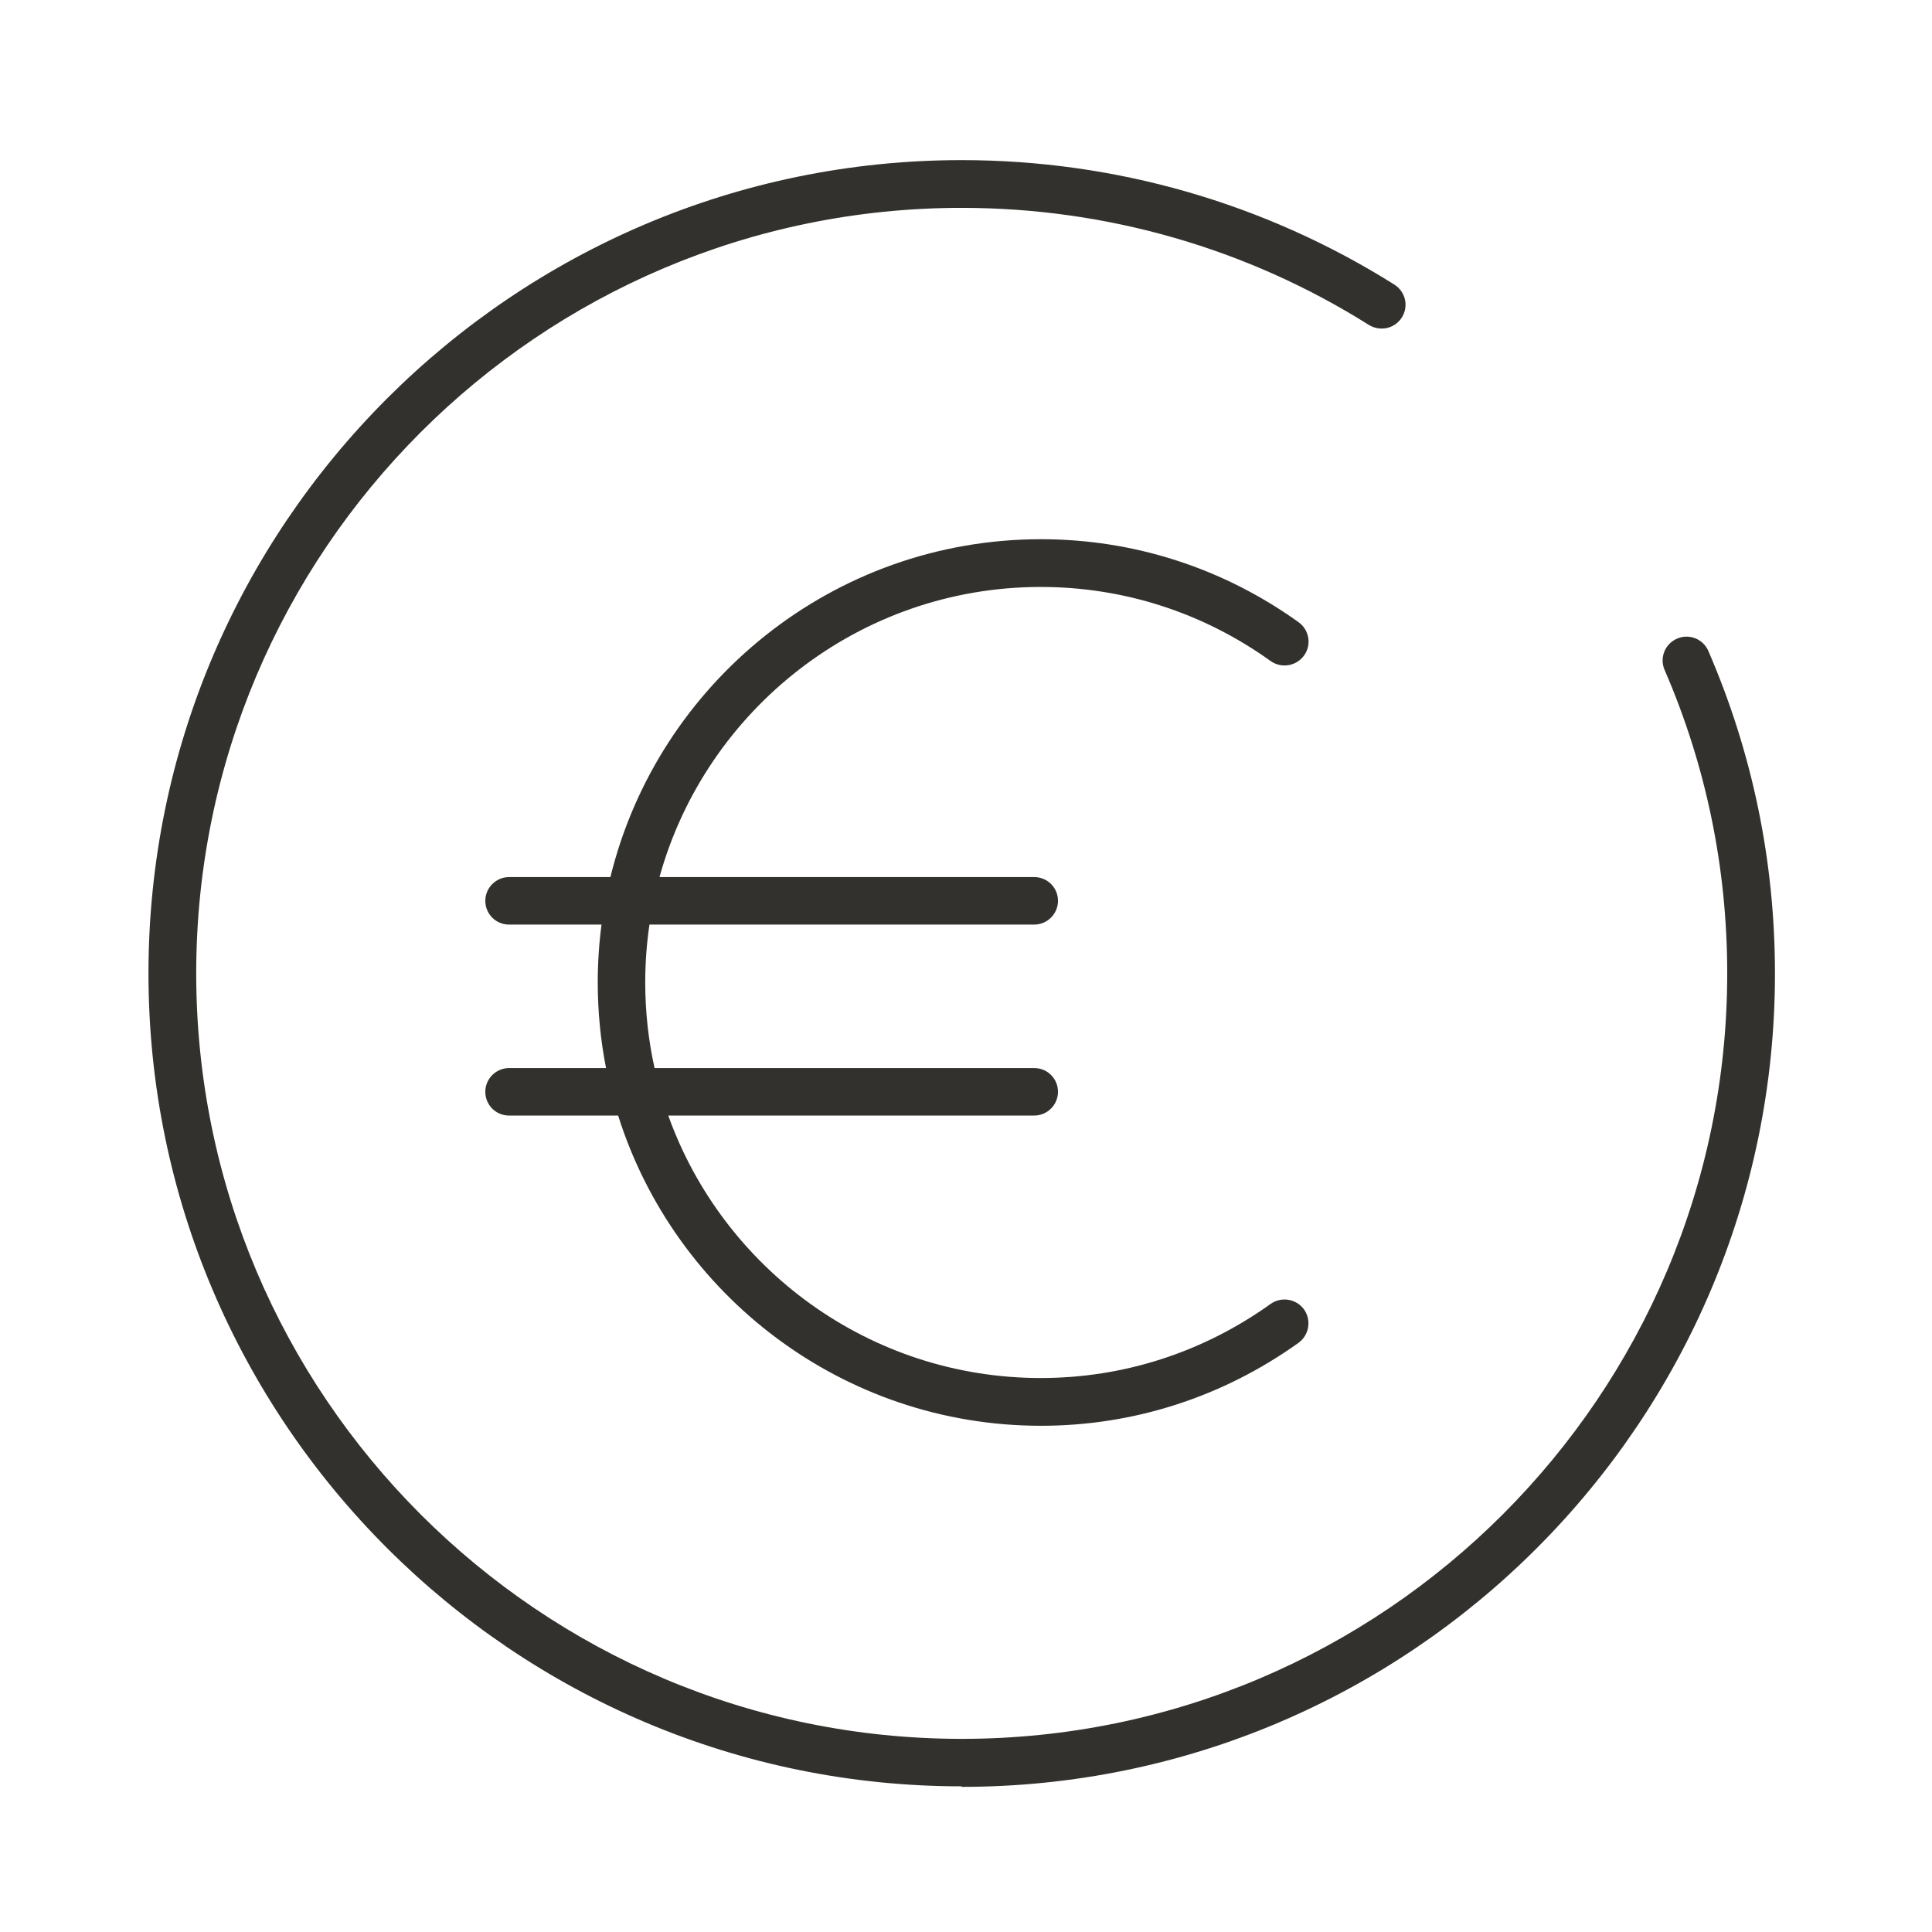
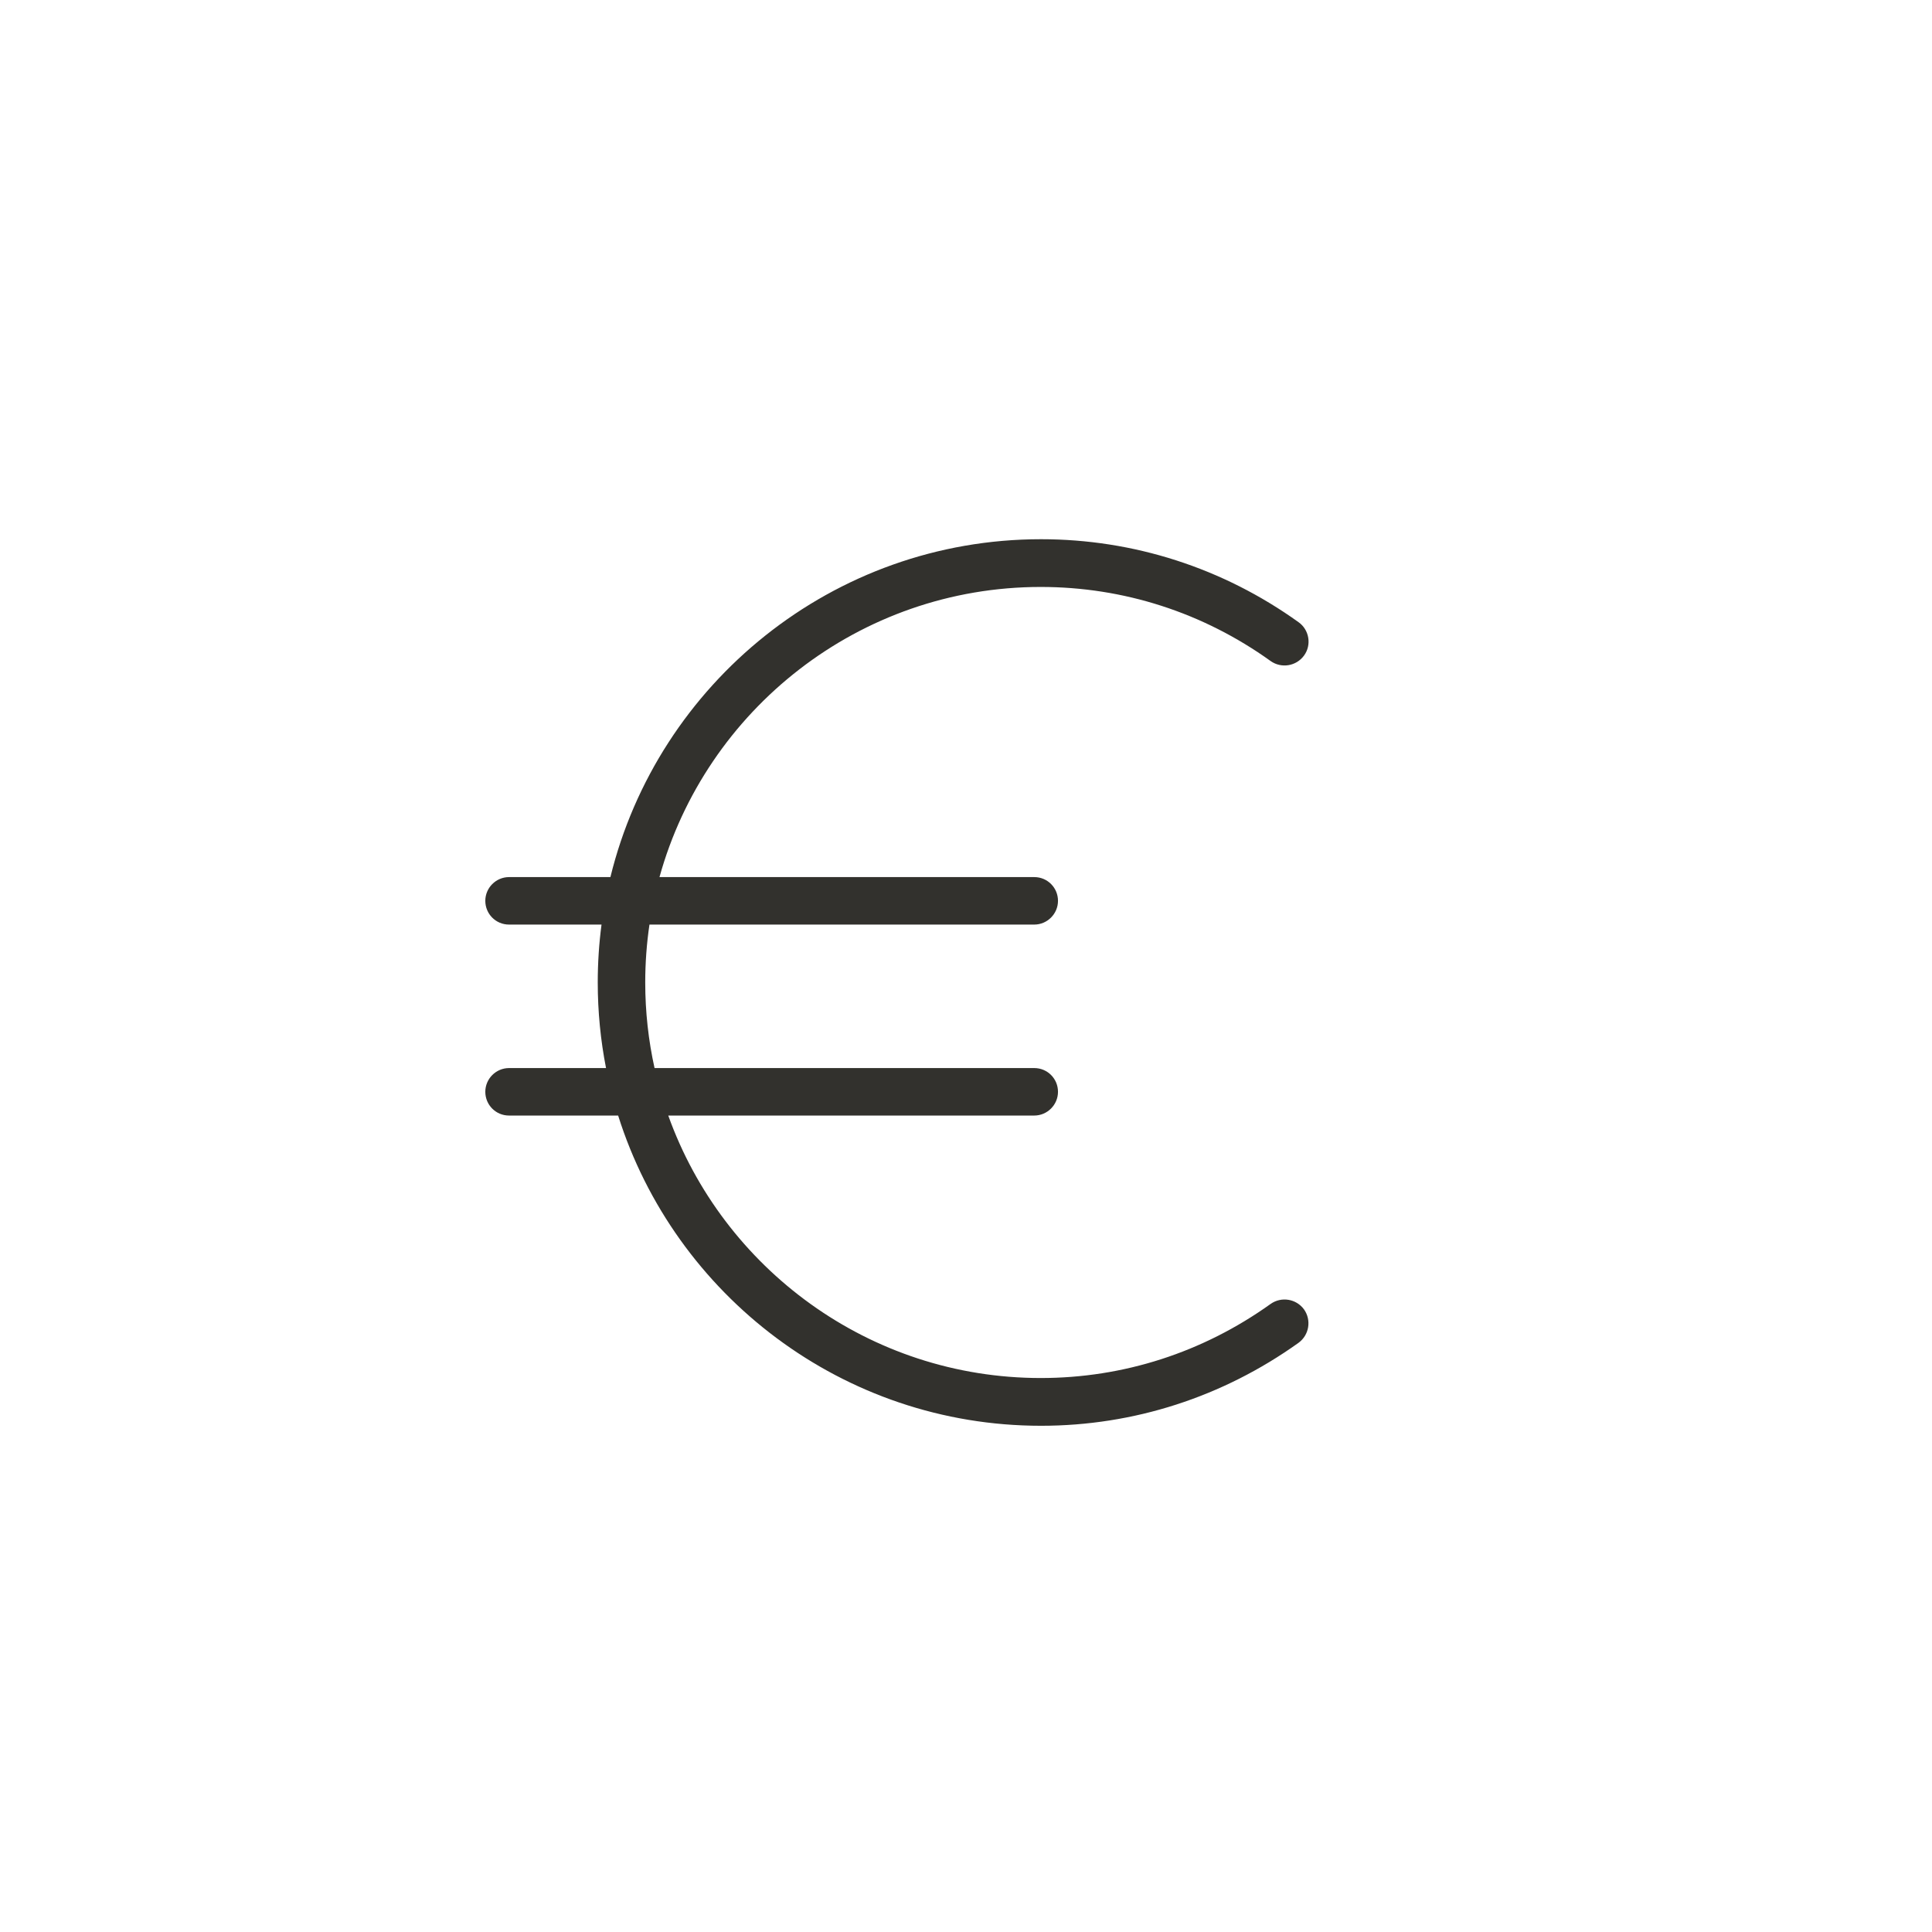
<svg xmlns="http://www.w3.org/2000/svg" width="145" height="145" viewBox="0 0 145 145" fill="none">
-   <path d="M72.178 134.068C38.518 134.068 11.143 106.693 11.143 73.052C11.143 39.411 38.518 12.017 72.178 12.017C83.712 12.017 94.932 15.248 104.645 21.357C105.487 21.886 105.741 22.982 105.212 23.824C104.684 24.666 103.587 24.901 102.745 24.392C93.601 18.635 83.027 15.6 72.178 15.6C40.495 15.6 14.726 41.369 14.726 73.052C14.726 104.735 40.495 130.504 72.178 130.504C103.861 130.504 129.631 104.735 129.631 73.052C129.631 65.141 128.045 57.465 124.931 50.279C124.539 49.378 124.951 48.321 125.871 47.929C126.772 47.538 127.829 47.949 128.221 48.869C131.53 56.525 133.214 64.652 133.214 73.072C133.214 106.732 105.839 134.107 72.178 134.107V134.068Z" fill="#32312D" />
  <path d="M45.484 80.16C45.076 78.082 44.862 75.934 44.862 73.738C44.862 72.265 44.958 70.814 45.145 69.391H38.205C37.206 69.391 36.423 68.588 36.423 67.609C36.423 66.63 37.225 65.827 38.205 65.827H45.812C49.37 51.287 62.508 40.469 78.131 40.469C85.082 40.469 91.779 42.623 97.458 46.696C98.261 47.264 98.457 48.399 97.869 49.202C97.282 50.005 96.165 50.181 95.363 49.613C90.291 45.971 84.319 44.052 78.111 44.052C64.48 44.052 52.966 53.285 49.496 65.827H77.622C78.621 65.827 79.404 66.63 79.404 67.609C79.404 68.588 78.601 69.391 77.622 69.391H48.743C48.534 70.81 48.426 72.261 48.426 73.738C48.426 75.942 48.667 78.092 49.125 80.16H77.622C78.621 80.16 79.404 80.963 79.404 81.942C79.404 82.921 78.601 83.724 77.622 83.724H50.154C54.263 95.196 65.243 103.423 78.111 103.423C84.319 103.423 90.272 101.504 95.363 97.862C96.165 97.294 97.282 97.471 97.869 98.273C98.437 99.076 98.261 100.192 97.458 100.78C91.76 104.853 85.082 107.007 78.131 107.007C63.261 107.007 50.642 97.207 46.392 83.724H38.205C37.206 83.724 36.423 82.921 36.423 81.942C36.423 80.963 37.225 80.16 38.205 80.16H45.484Z" fill="#32312D" />
</svg>